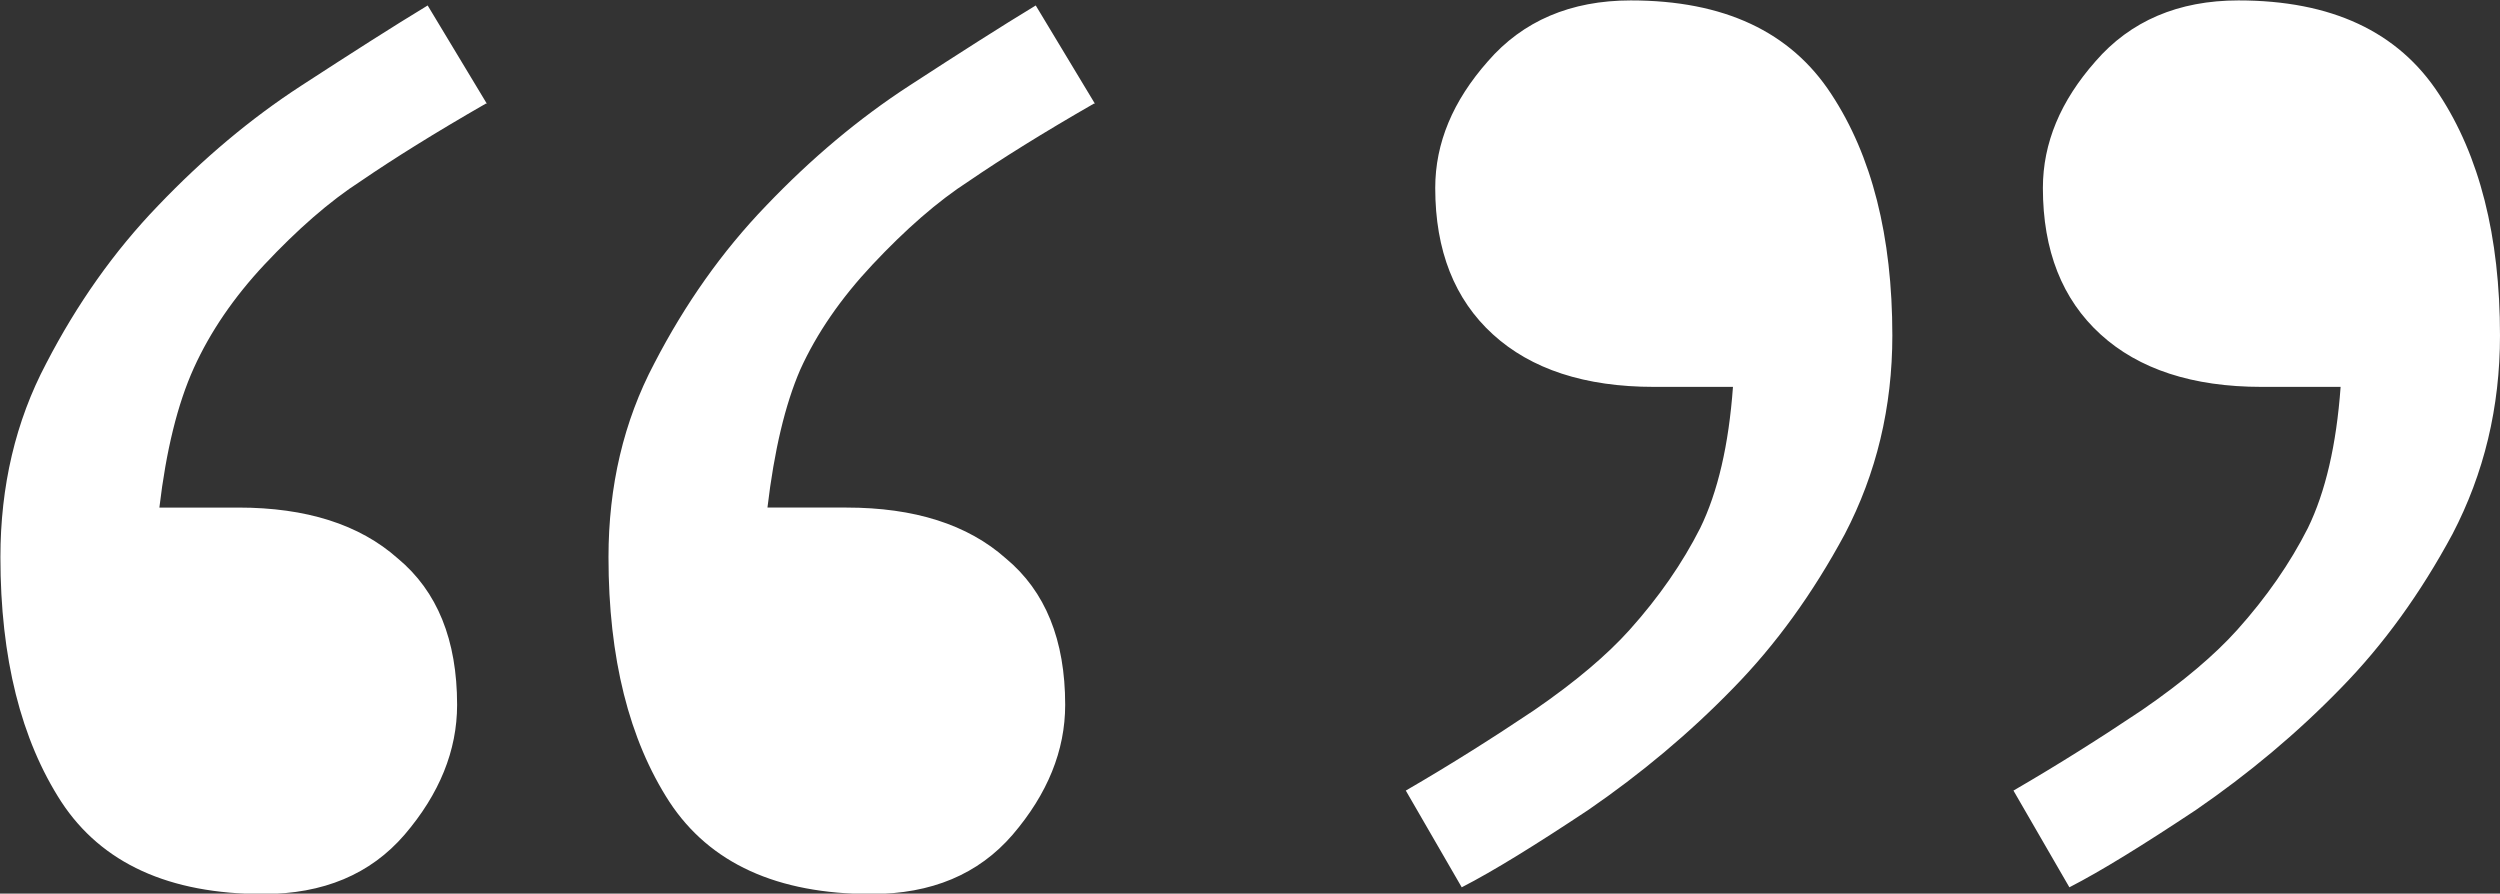
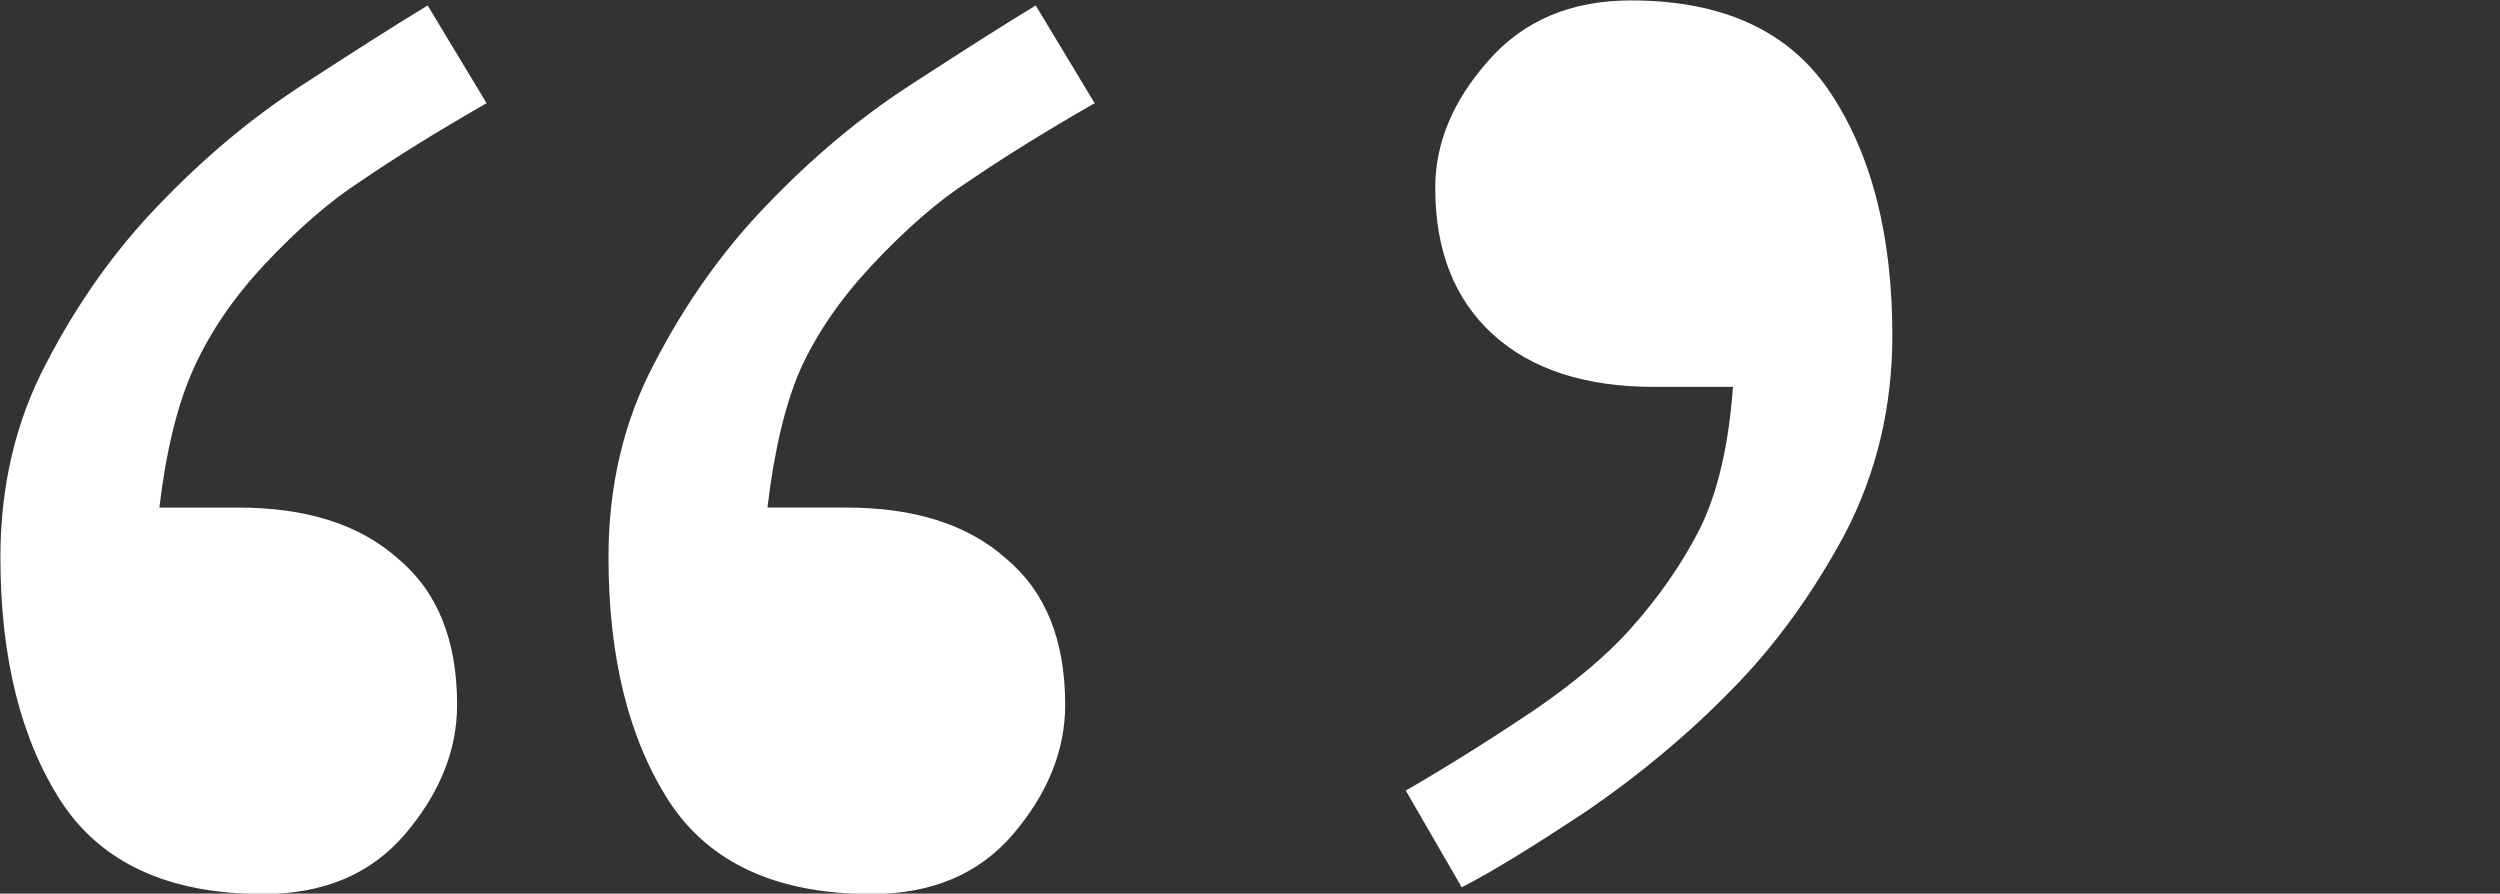
<svg xmlns="http://www.w3.org/2000/svg" id="Layer_2" data-name="Layer 2" viewBox="0 0 59.45 21.25">
  <rect x="0" y="0" width="59.45" height="21.25" fill="#333333" stroke="none" />
  <defs>
    <style>
      .cls-1 {
        fill: #fff;
        stroke-width: 0px;
      }
    </style>
  </defs>
  <g id="Layer_1-2" data-name="Layer 1">
-     <path class="cls-1" d="M11.56,2.46c-1.22.7-2.21,1.32-2.97,1.84-.76.49-1.52,1.16-2.3,1.99-.73.78-1.29,1.6-1.68,2.46-.39.86-.66,1.97-.82,3.32h1.88c1.61,0,2.88.4,3.79,1.21.94.78,1.41,1.94,1.41,3.48,0,1.09-.42,2.12-1.25,3.09-.81.94-1.93,1.41-3.36,1.41-2.24,0-3.84-.73-4.8-2.19-.96-1.48-1.45-3.42-1.45-5.82,0-1.69.36-3.23,1.09-4.61.73-1.41,1.61-2.66,2.66-3.75,1.07-1.12,2.2-2.07,3.4-2.85,1.2-.78,2.2-1.42,3.01-1.91l1.41,2.34ZM26.02,2.46c-1.22.7-2.21,1.32-2.97,1.84-.76.49-1.52,1.16-2.3,1.99-.76.81-1.33,1.64-1.72,2.5-.36.83-.62,1.93-.78,3.28h1.88c1.61,0,2.88.4,3.79,1.21.94.78,1.41,1.94,1.41,3.48,0,1.09-.42,2.12-1.25,3.09-.81.94-1.93,1.41-3.36,1.41-2.24,0-3.84-.73-4.8-2.19-.96-1.48-1.45-3.42-1.45-5.82,0-1.69.36-3.23,1.09-4.61.73-1.41,1.61-2.66,2.66-3.75,1.07-1.12,2.2-2.07,3.4-2.85,1.2-.78,2.2-1.42,3.01-1.91l1.41,2.34ZM45,7.97c0,1.72-.38,3.29-1.13,4.73-.76,1.41-1.64,2.63-2.66,3.67-1.04,1.07-2.19,2.03-3.44,2.89-1.25.83-2.25,1.45-3.01,1.84l-1.33-2.3c1.07-.62,2.08-1.26,3.05-1.91.99-.68,1.74-1.32,2.27-1.91.7-.78,1.26-1.59,1.68-2.42.42-.86.68-1.98.78-3.36h-1.88c-1.64,0-2.92-.42-3.83-1.25-.91-.83-1.37-1.99-1.37-3.48,0-1.07.42-2.07,1.25-3.01.83-.96,1.97-1.45,3.4-1.45,2.21,0,3.8.74,4.77,2.23.96,1.46,1.45,3.37,1.45,5.74ZM59.45,7.97c0,1.72-.38,3.29-1.13,4.73-.76,1.41-1.64,2.63-2.66,3.67-1.04,1.07-2.19,2.03-3.44,2.89-1.25.83-2.25,1.45-3.01,1.84l-1.33-2.3c1.07-.62,2.08-1.26,3.05-1.91.99-.68,1.74-1.32,2.27-1.91.7-.78,1.26-1.59,1.68-2.42.42-.86.68-1.98.78-3.36h-1.88c-1.64,0-2.92-.42-3.83-1.25-.91-.83-1.37-1.99-1.37-3.48,0-1.07.42-2.07,1.25-3.01.83-.96,1.97-1.45,3.4-1.45,2.21,0,3.8.74,4.77,2.23.96,1.46,1.45,3.37,1.45,5.74Z" />
+     <path class="cls-1" d="M11.56,2.46c-1.22.7-2.21,1.32-2.97,1.84-.76.49-1.52,1.16-2.3,1.99-.73.78-1.29,1.6-1.68,2.46-.39.86-.66,1.97-.82,3.32h1.88c1.61,0,2.88.4,3.79,1.21.94.78,1.41,1.94,1.41,3.48,0,1.09-.42,2.12-1.25,3.09-.81.94-1.93,1.41-3.36,1.41-2.24,0-3.84-.73-4.8-2.19-.96-1.48-1.45-3.42-1.45-5.82,0-1.69.36-3.23,1.09-4.61.73-1.41,1.61-2.66,2.66-3.75,1.07-1.12,2.2-2.07,3.4-2.85,1.2-.78,2.2-1.42,3.01-1.91l1.41,2.34ZM26.02,2.46c-1.22.7-2.21,1.32-2.97,1.84-.76.49-1.52,1.16-2.3,1.99-.76.81-1.33,1.64-1.72,2.5-.36.83-.62,1.93-.78,3.28h1.88c1.61,0,2.88.4,3.79,1.21.94.78,1.41,1.94,1.41,3.48,0,1.09-.42,2.12-1.25,3.09-.81.94-1.93,1.41-3.36,1.41-2.24,0-3.84-.73-4.8-2.19-.96-1.48-1.45-3.42-1.45-5.82,0-1.69.36-3.23,1.09-4.61.73-1.41,1.61-2.66,2.66-3.75,1.07-1.12,2.2-2.07,3.4-2.85,1.2-.78,2.2-1.42,3.01-1.91l1.41,2.34ZM45,7.97c0,1.72-.38,3.29-1.13,4.73-.76,1.41-1.64,2.63-2.66,3.67-1.04,1.07-2.19,2.03-3.44,2.89-1.25.83-2.25,1.45-3.01,1.84l-1.33-2.3c1.07-.62,2.08-1.26,3.05-1.91.99-.68,1.74-1.32,2.27-1.91.7-.78,1.26-1.59,1.68-2.42.42-.86.68-1.98.78-3.36h-1.88c-1.64,0-2.92-.42-3.83-1.25-.91-.83-1.37-1.99-1.37-3.48,0-1.07.42-2.07,1.25-3.01.83-.96,1.97-1.45,3.4-1.45,2.21,0,3.8.74,4.77,2.23.96,1.46,1.45,3.37,1.45,5.74Zc0,1.72-.38,3.29-1.13,4.73-.76,1.41-1.64,2.63-2.66,3.67-1.04,1.07-2.19,2.03-3.44,2.89-1.25.83-2.25,1.45-3.01,1.84l-1.33-2.3c1.07-.62,2.08-1.26,3.05-1.91.99-.68,1.74-1.32,2.27-1.91.7-.78,1.26-1.59,1.68-2.42.42-.86.68-1.98.78-3.36h-1.88c-1.64,0-2.92-.42-3.83-1.25-.91-.83-1.37-1.99-1.37-3.48,0-1.07.42-2.07,1.25-3.01.83-.96,1.97-1.45,3.4-1.45,2.21,0,3.8.74,4.77,2.23.96,1.46,1.45,3.37,1.45,5.74Z" />
  </g>
</svg>